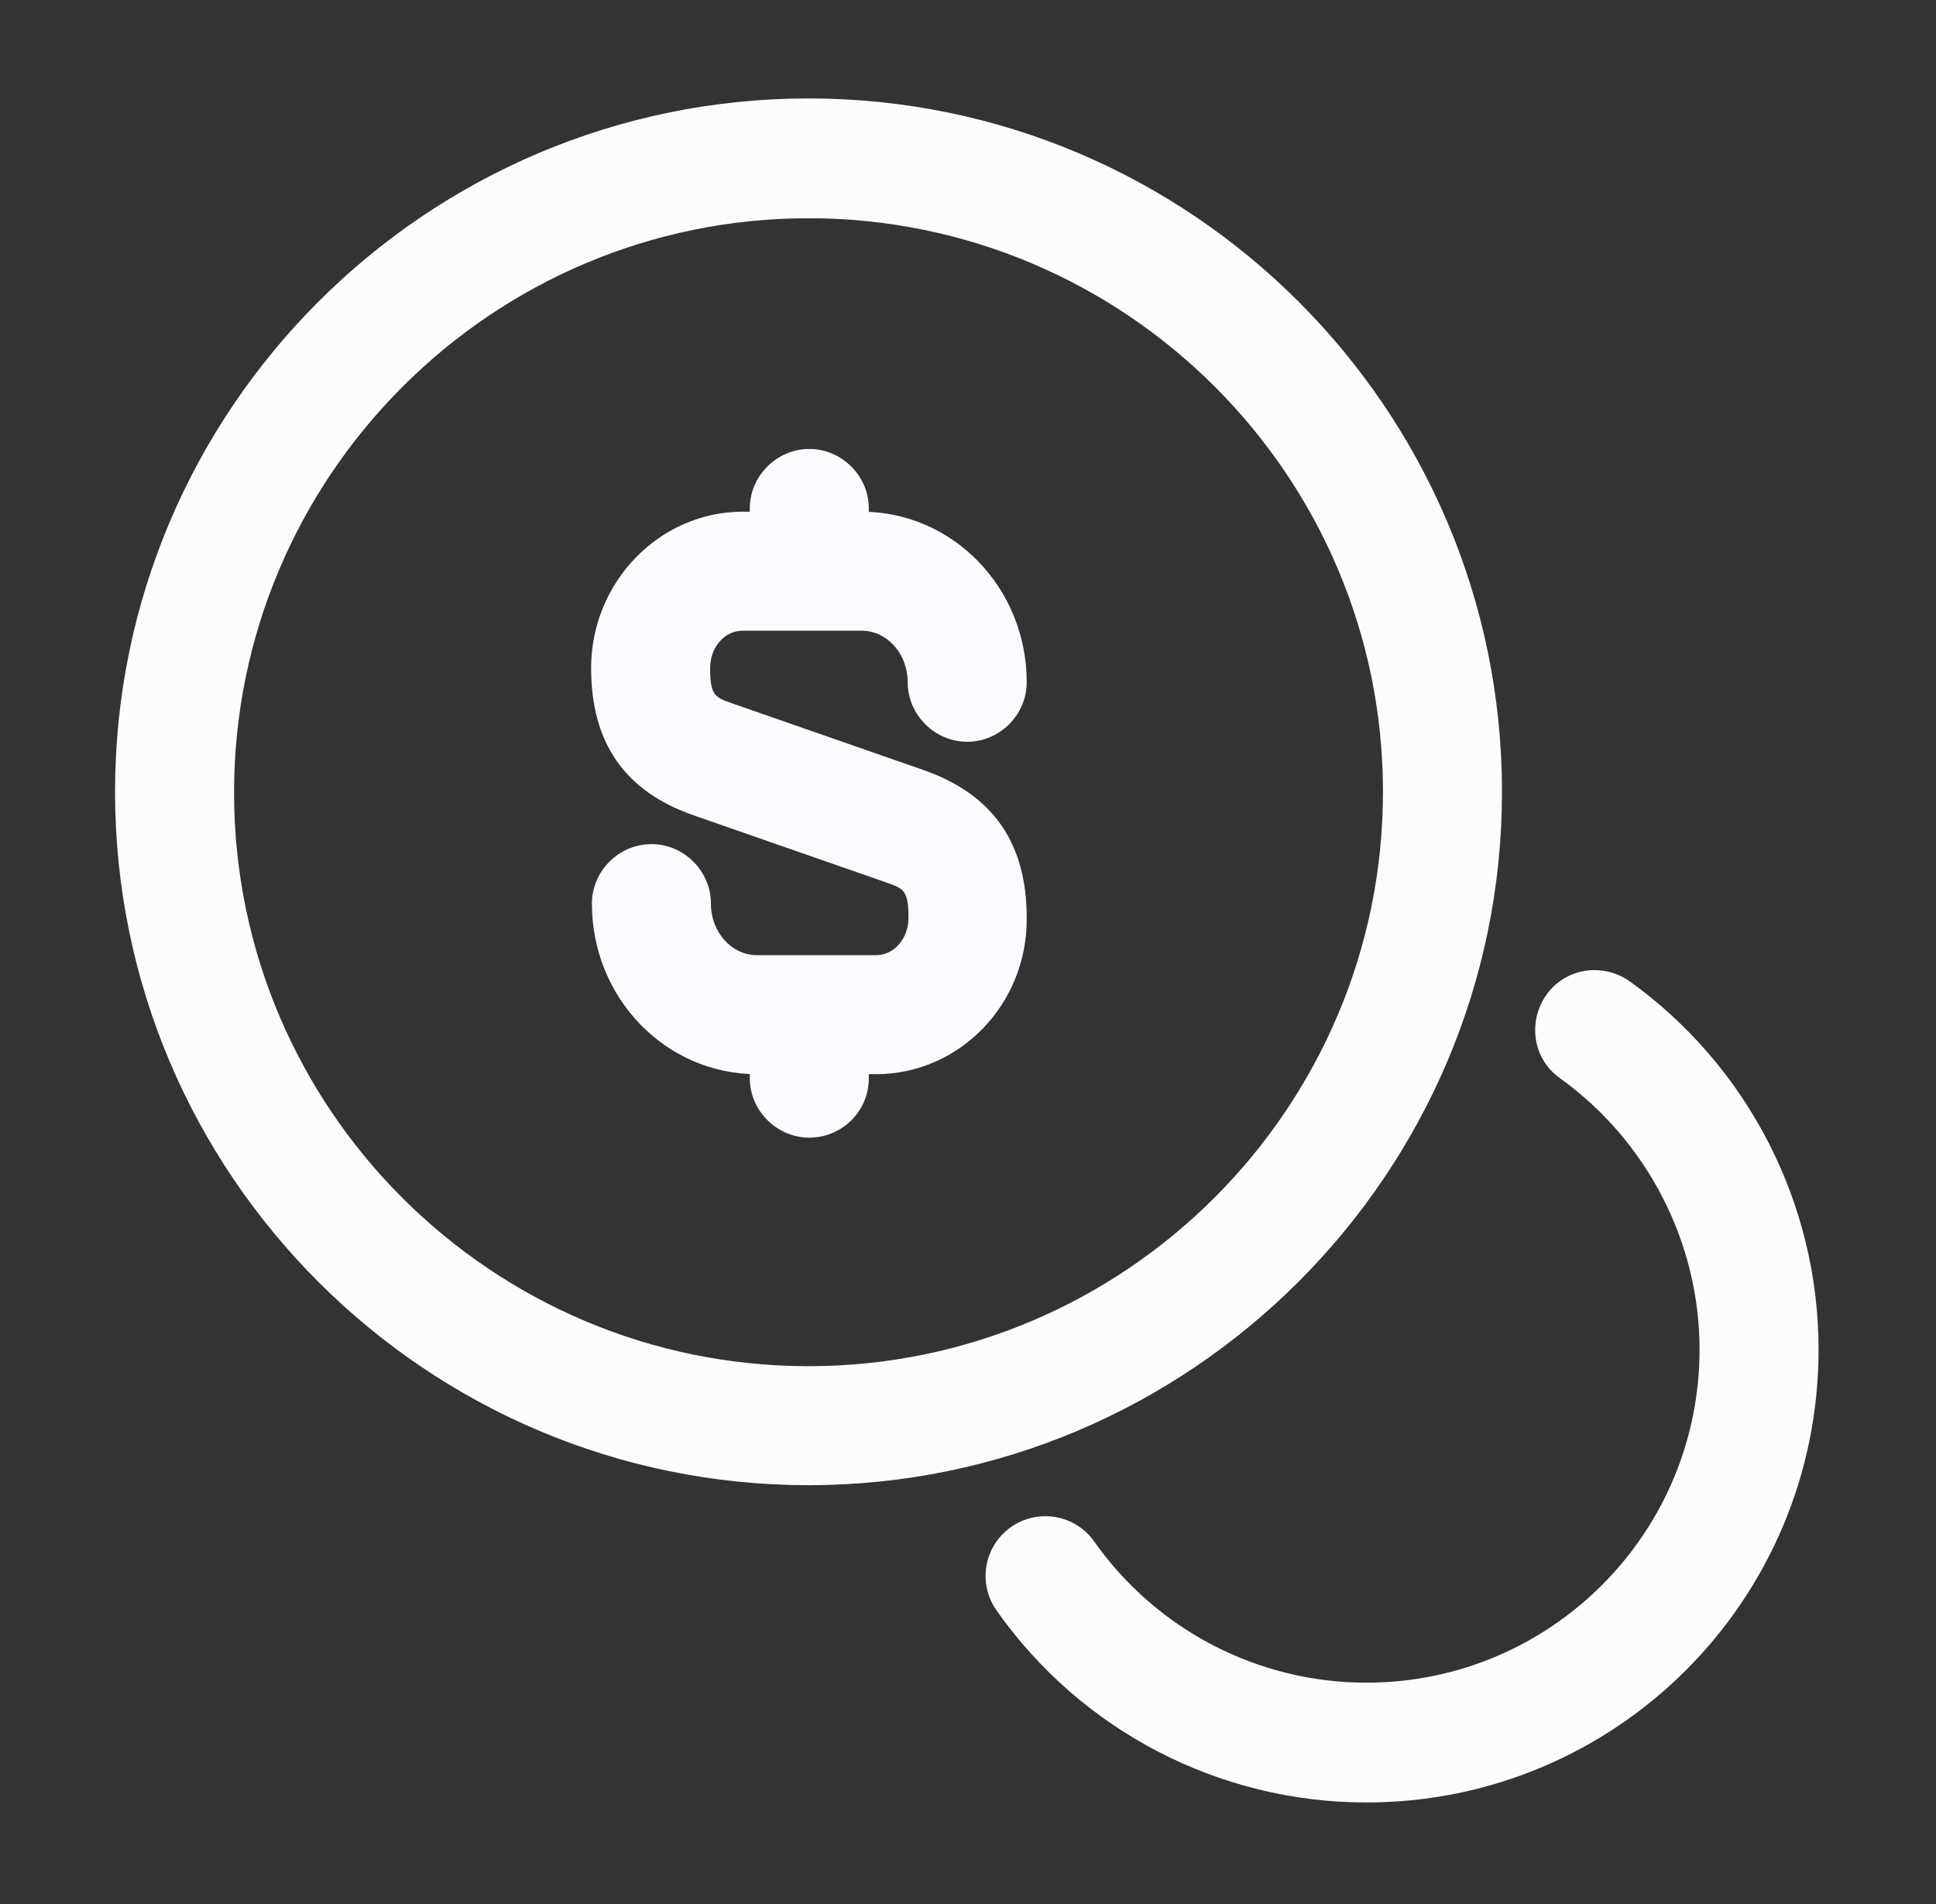
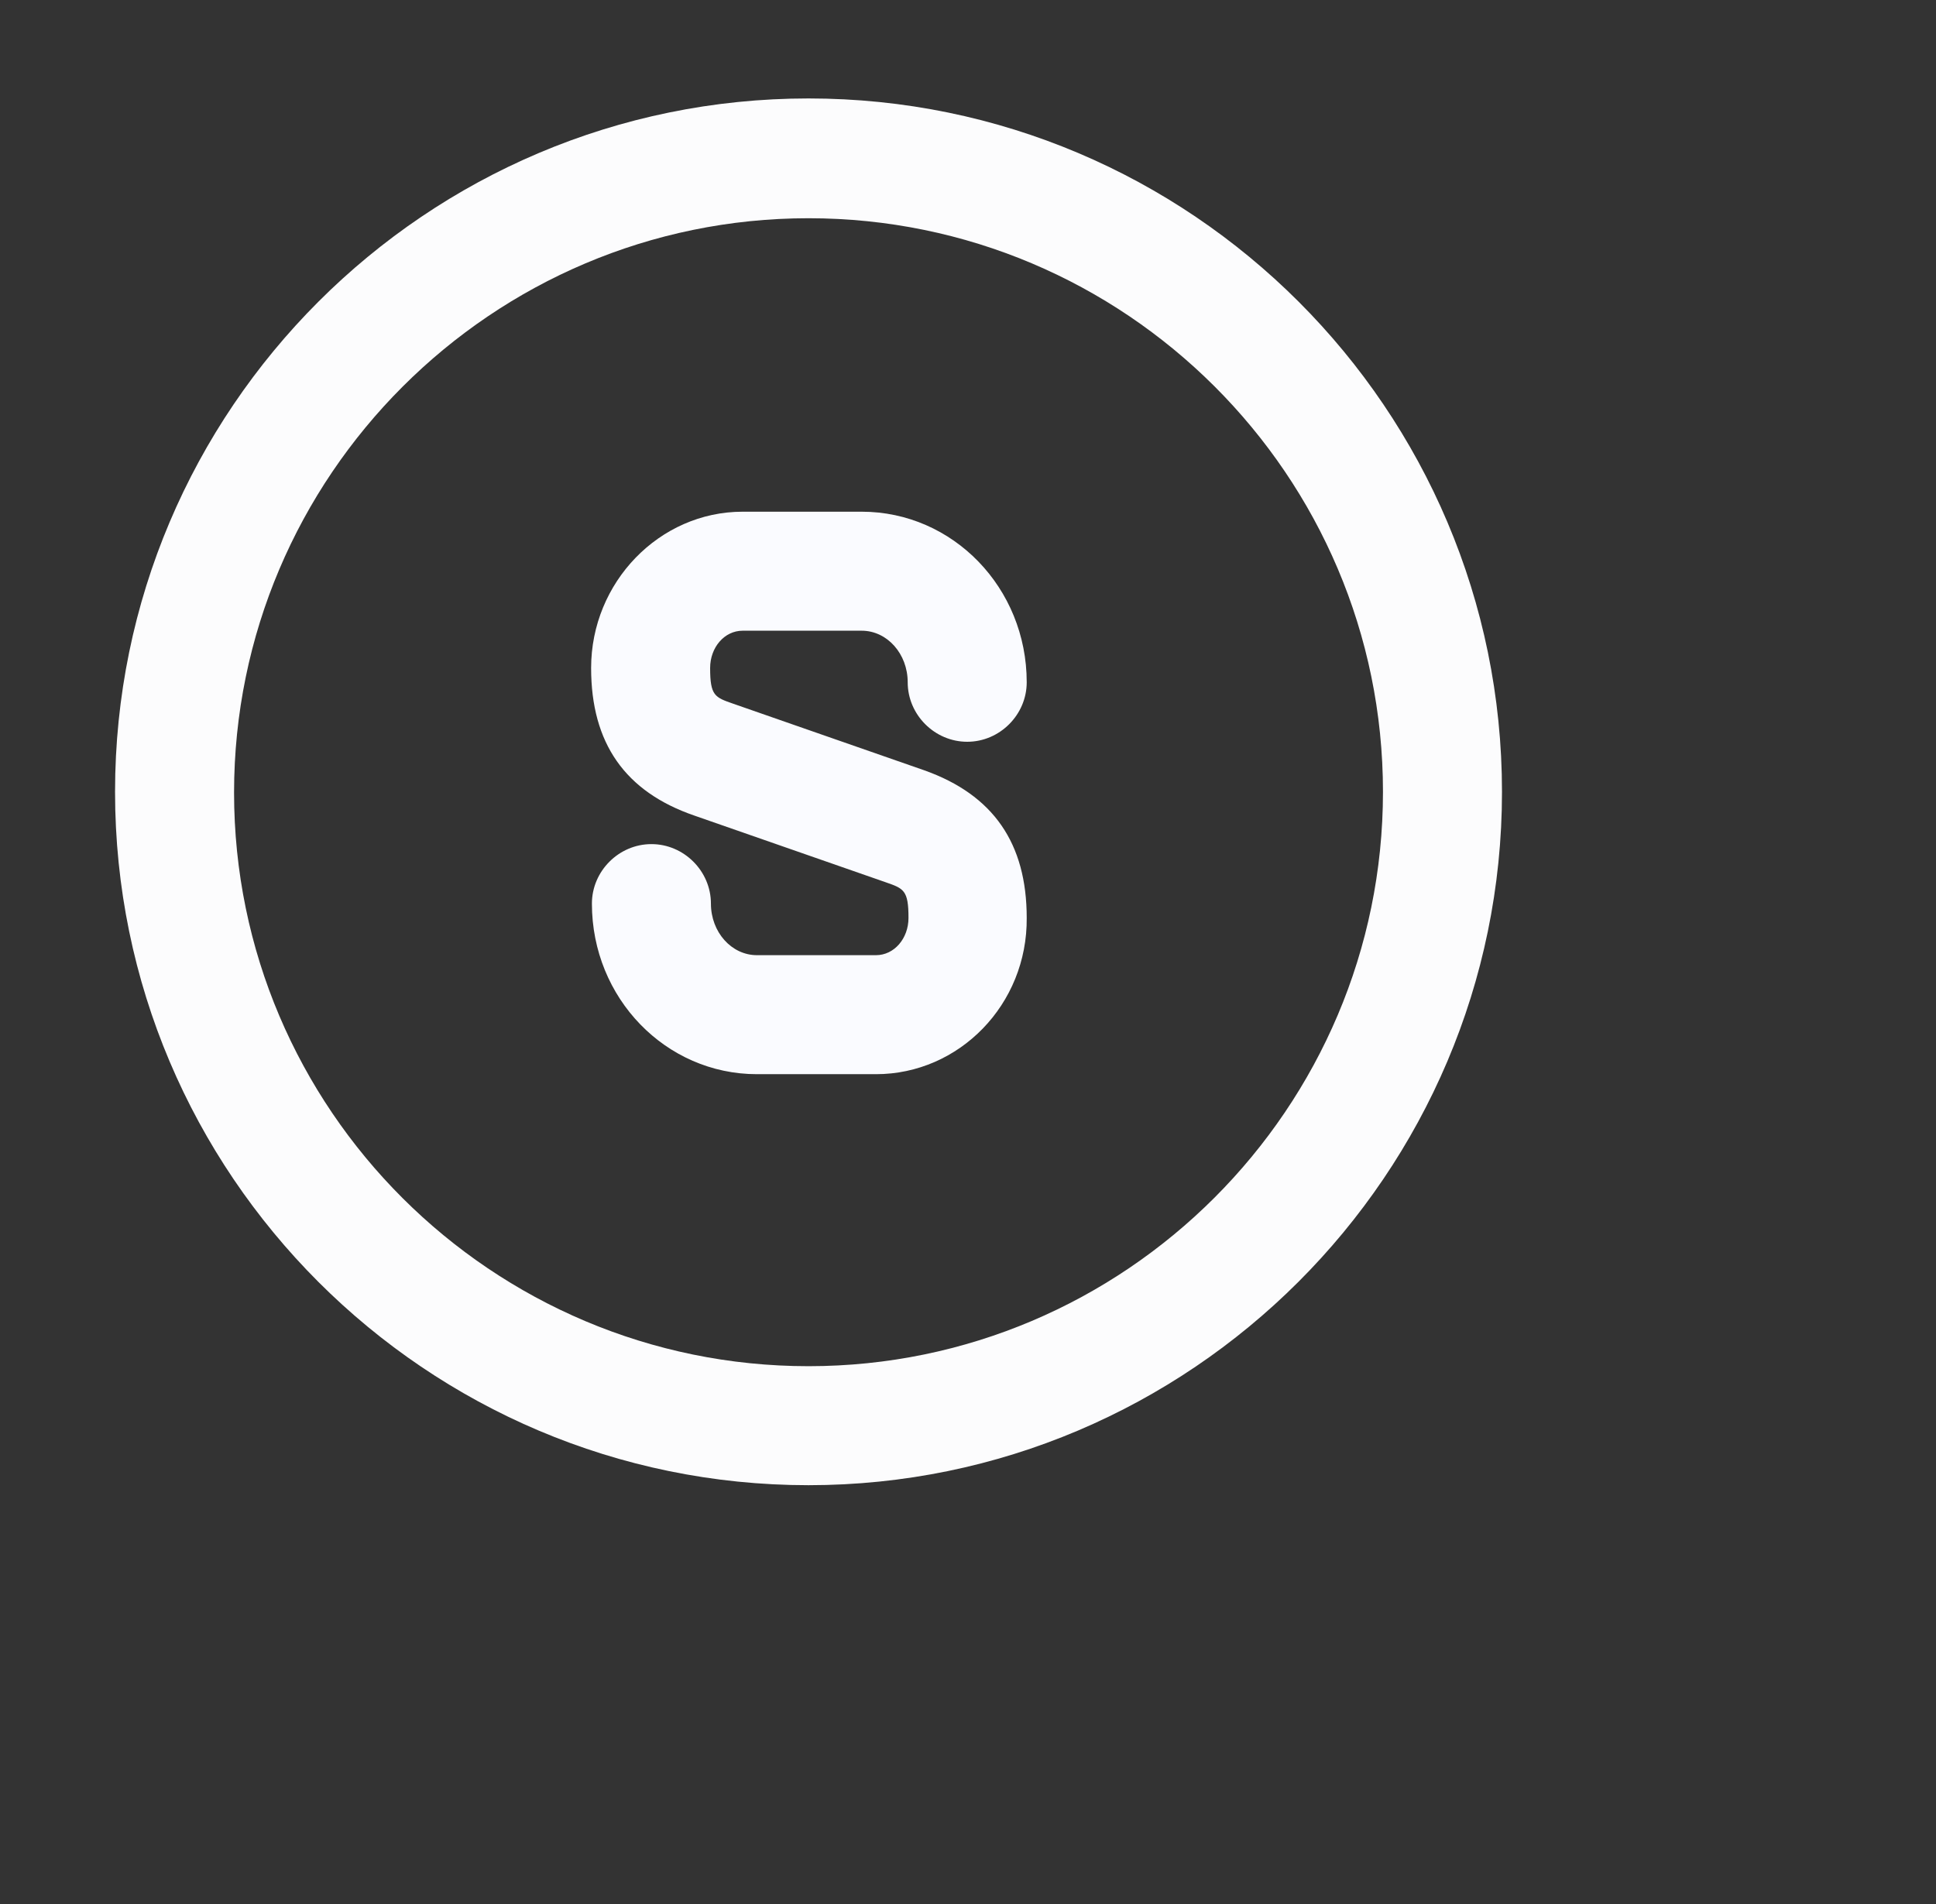
<svg xmlns="http://www.w3.org/2000/svg" width="61" height="60" viewBox="0 0 61 60" fill="none">
  <rect x="0" y="0" width="61" height="60" fill="#333333" stroke="none" />
  <g id="vuesax/outline/coin">
    <g id="coin">
      <path id="Vector" d="M27.6 33.85H23.85C20.975 33.85 18.65 31.45 18.65 28.475C18.65 27.45 19.5 26.6 20.525 26.6C21.55 26.6 22.4 27.45 22.4 28.475C22.4 29.375 23.05 30.1 23.85 30.1H27.6C28.175 30.1 28.625 29.575 28.625 28.925C28.625 28.05 28.475 28 27.9 27.8L21.875 25.7C19.7 24.95 18.625 23.425 18.625 21.05C18.625 18.35 20.775 16.125 23.4 16.125H27.15C30.025 16.125 32.35 18.525 32.35 21.5C32.35 22.525 31.5 23.375 30.475 23.375C29.45 23.375 28.6 22.525 28.6 21.5C28.6 20.6 27.95 19.875 27.15 19.875H23.4C22.825 19.875 22.375 20.4 22.375 21.05C22.375 21.925 22.525 21.975 23.1 22.175L29.125 24.275C31.3 25.05 32.35 26.575 32.35 28.925C32.375 31.65 30.225 33.85 27.6 33.85Z" fill="#FAFBFF" />
-       <path id="Vector_2" d="M25.5 35.85C24.475 35.85 23.625 35 23.625 33.975V32.125C23.625 31.1 24.475 30.25 25.5 30.25C26.525 30.25 27.375 31.1 27.375 32.125V33.975C27.375 35.025 26.525 35.85 25.5 35.85Z" fill="#FAFBFF" />
-       <path id="Vector_3" d="M25.5 19.848C24.475 19.848 23.625 18.998 23.625 17.973V16.023C23.625 14.998 24.475 14.148 25.5 14.148C26.525 14.148 27.375 14.998 27.375 16.023V17.973C27.375 18.998 26.525 19.848 25.5 19.848Z" fill="#FAFBFF" />
      <path id="Vector_4" d="M25.475 46.802C13.425 46.802 3.625 37.002 3.625 24.952C3.625 12.902 13.425 3.102 25.475 3.102C37.525 3.102 47.325 12.902 47.325 24.952C47.325 37.002 37.5 46.802 25.475 46.802ZM25.475 6.877C15.5 6.877 7.375 15.002 7.375 24.977C7.375 34.952 15.5 43.052 25.475 43.052C35.45 43.052 43.575 34.927 43.575 24.952C43.575 14.977 35.45 6.877 25.475 6.877Z" fill="#FCFCFD" />
-       <path id="Vector_5" d="M43.05 56.8C38.425 56.8 34.075 54.55 31.4 50.75C30.8 49.9 31 48.725 31.85 48.125C32.7 47.525 33.875 47.725 34.475 48.575C36.45 51.375 39.65 53.025 43.05 53.025C48.85 53.025 53.55 48.325 53.55 42.525C53.55 39.15 51.9 35.95 49.15 33.975C48.3 33.375 48.125 32.2 48.725 31.35C49.325 30.5 50.5 30.325 51.35 30.925C55.075 33.6 57.3 37.925 57.3 42.525C57.3 50.425 50.925 56.8 43.05 56.8Z" fill="#FCFCFD" />
    </g>
  </g>
</svg>